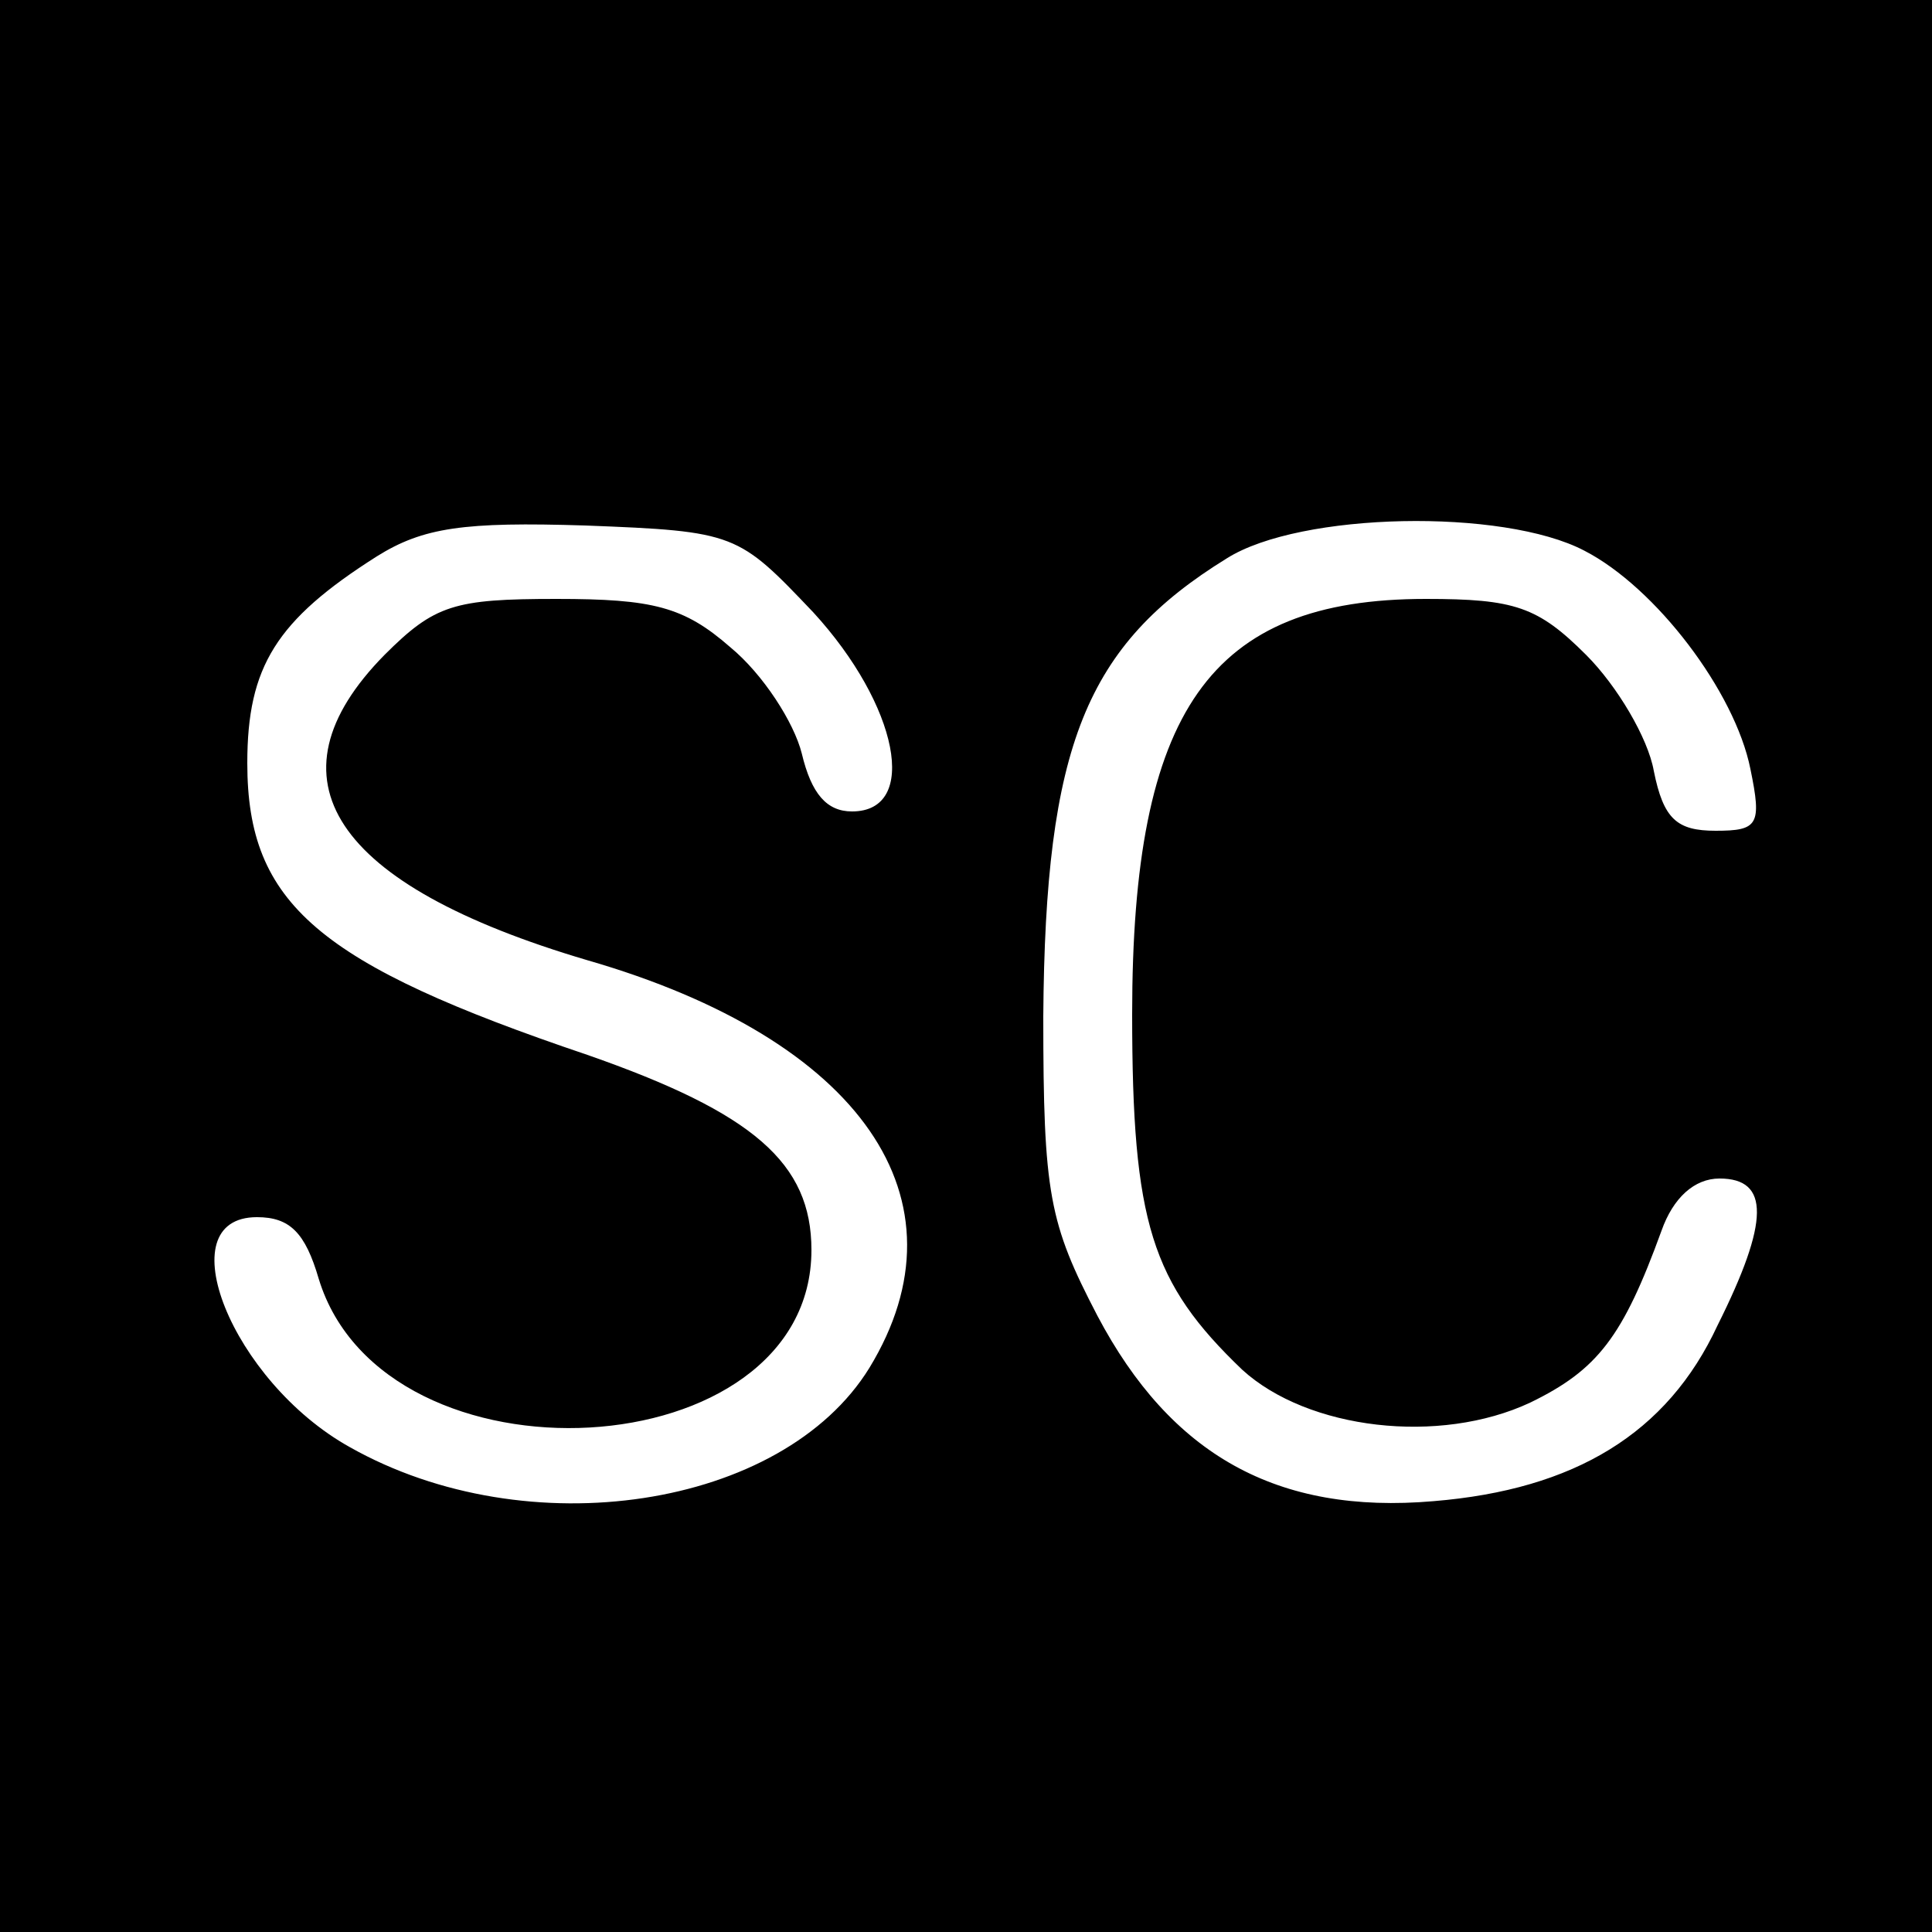
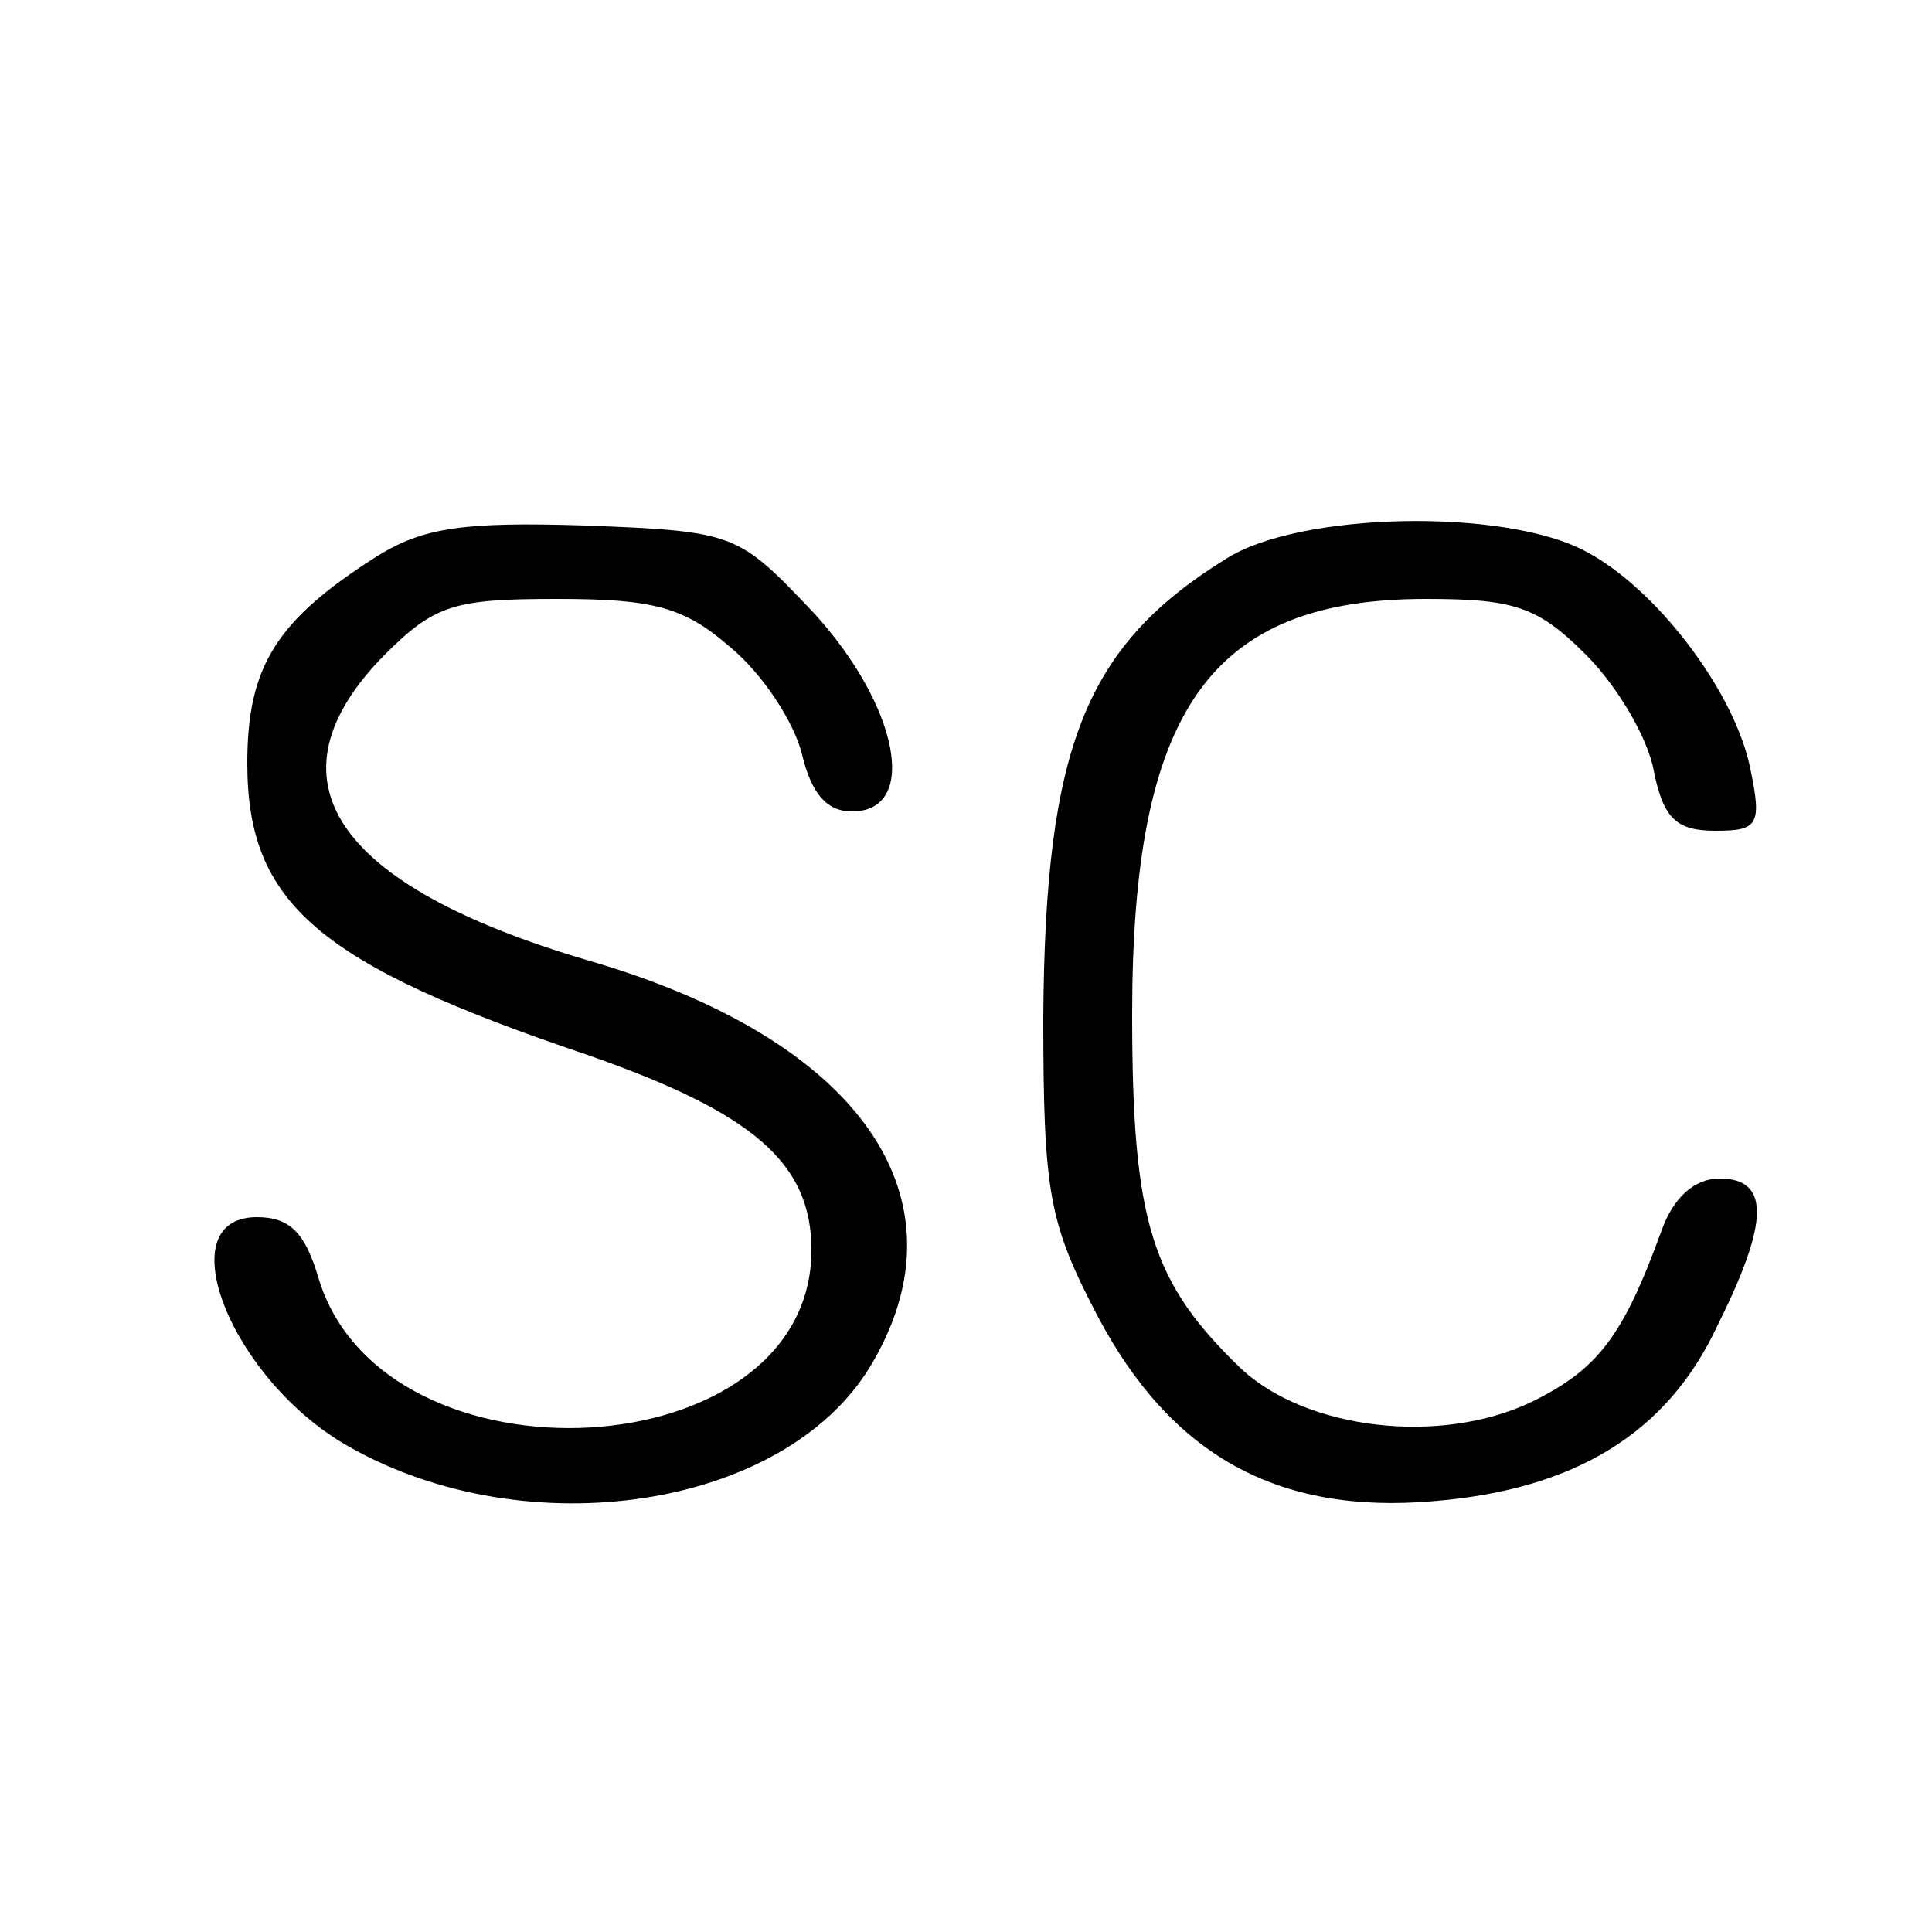
<svg xmlns="http://www.w3.org/2000/svg" version="1.0" width="100pt" height="100pt" viewBox="0 0 100 100" preserveAspectRatio="xMidYMid meet">
  <g transform="translate(0,100) scale(0.1,-0.1)" fill="#000000" stroke="none">
-     <path d="M0 500 l0 -500 500 0 500 0 0 500 0 500 -500 0 -500 0 0 -500z m421 183 c44 -48 55 -103 20 -103 -13 0 -21 9 -26 30 -4 16 -20 41 -37 55 -24 21 -40 25 -90 25 -53 0 -63 -3 -89 -29 -63 -64 -27 -119 105 -158 142 -41 199 -124 146 -211 -45 -73 -177 -93 -269 -41 -61 34 -95 119 -48 119 17 0 25 -8 32 -32 34 -111 255 -99 255 15 0 45 -30 71 -116 101 -139 47 -176 78 -176 151 0 50 15 74 67 107 24 15 45 18 108 16 78 -3 79 -4 118 -45z m399 32 c37 -19 78 -73 86 -113 6 -29 4 -32 -18 -32 -20 0 -27 6 -32 31 -3 17 -19 44 -35 60 -25 25 -37 29 -83 29 -112 0 -152 -58 -152 -215 0 -108 10 -139 57 -184 34 -31 102 -39 149 -17 35 17 48 34 68 89 6 17 17 27 30 27 26 0 26 -22 -1 -76 -26 -56 -74 -85 -147 -91 -81 -7 -136 24 -174 96 -25 48 -28 63 -28 155 1 140 22 192 95 237 38 24 143 26 185 4z" />
+     <path d="M0 500 z m421 183 c44 -48 55 -103 20 -103 -13 0 -21 9 -26 30 -4 16 -20 41 -37 55 -24 21 -40 25 -90 25 -53 0 -63 -3 -89 -29 -63 -64 -27 -119 105 -158 142 -41 199 -124 146 -211 -45 -73 -177 -93 -269 -41 -61 34 -95 119 -48 119 17 0 25 -8 32 -32 34 -111 255 -99 255 15 0 45 -30 71 -116 101 -139 47 -176 78 -176 151 0 50 15 74 67 107 24 15 45 18 108 16 78 -3 79 -4 118 -45z m399 32 c37 -19 78 -73 86 -113 6 -29 4 -32 -18 -32 -20 0 -27 6 -32 31 -3 17 -19 44 -35 60 -25 25 -37 29 -83 29 -112 0 -152 -58 -152 -215 0 -108 10 -139 57 -184 34 -31 102 -39 149 -17 35 17 48 34 68 89 6 17 17 27 30 27 26 0 26 -22 -1 -76 -26 -56 -74 -85 -147 -91 -81 -7 -136 24 -174 96 -25 48 -28 63 -28 155 1 140 22 192 95 237 38 24 143 26 185 4z" />
  </g>
</svg>